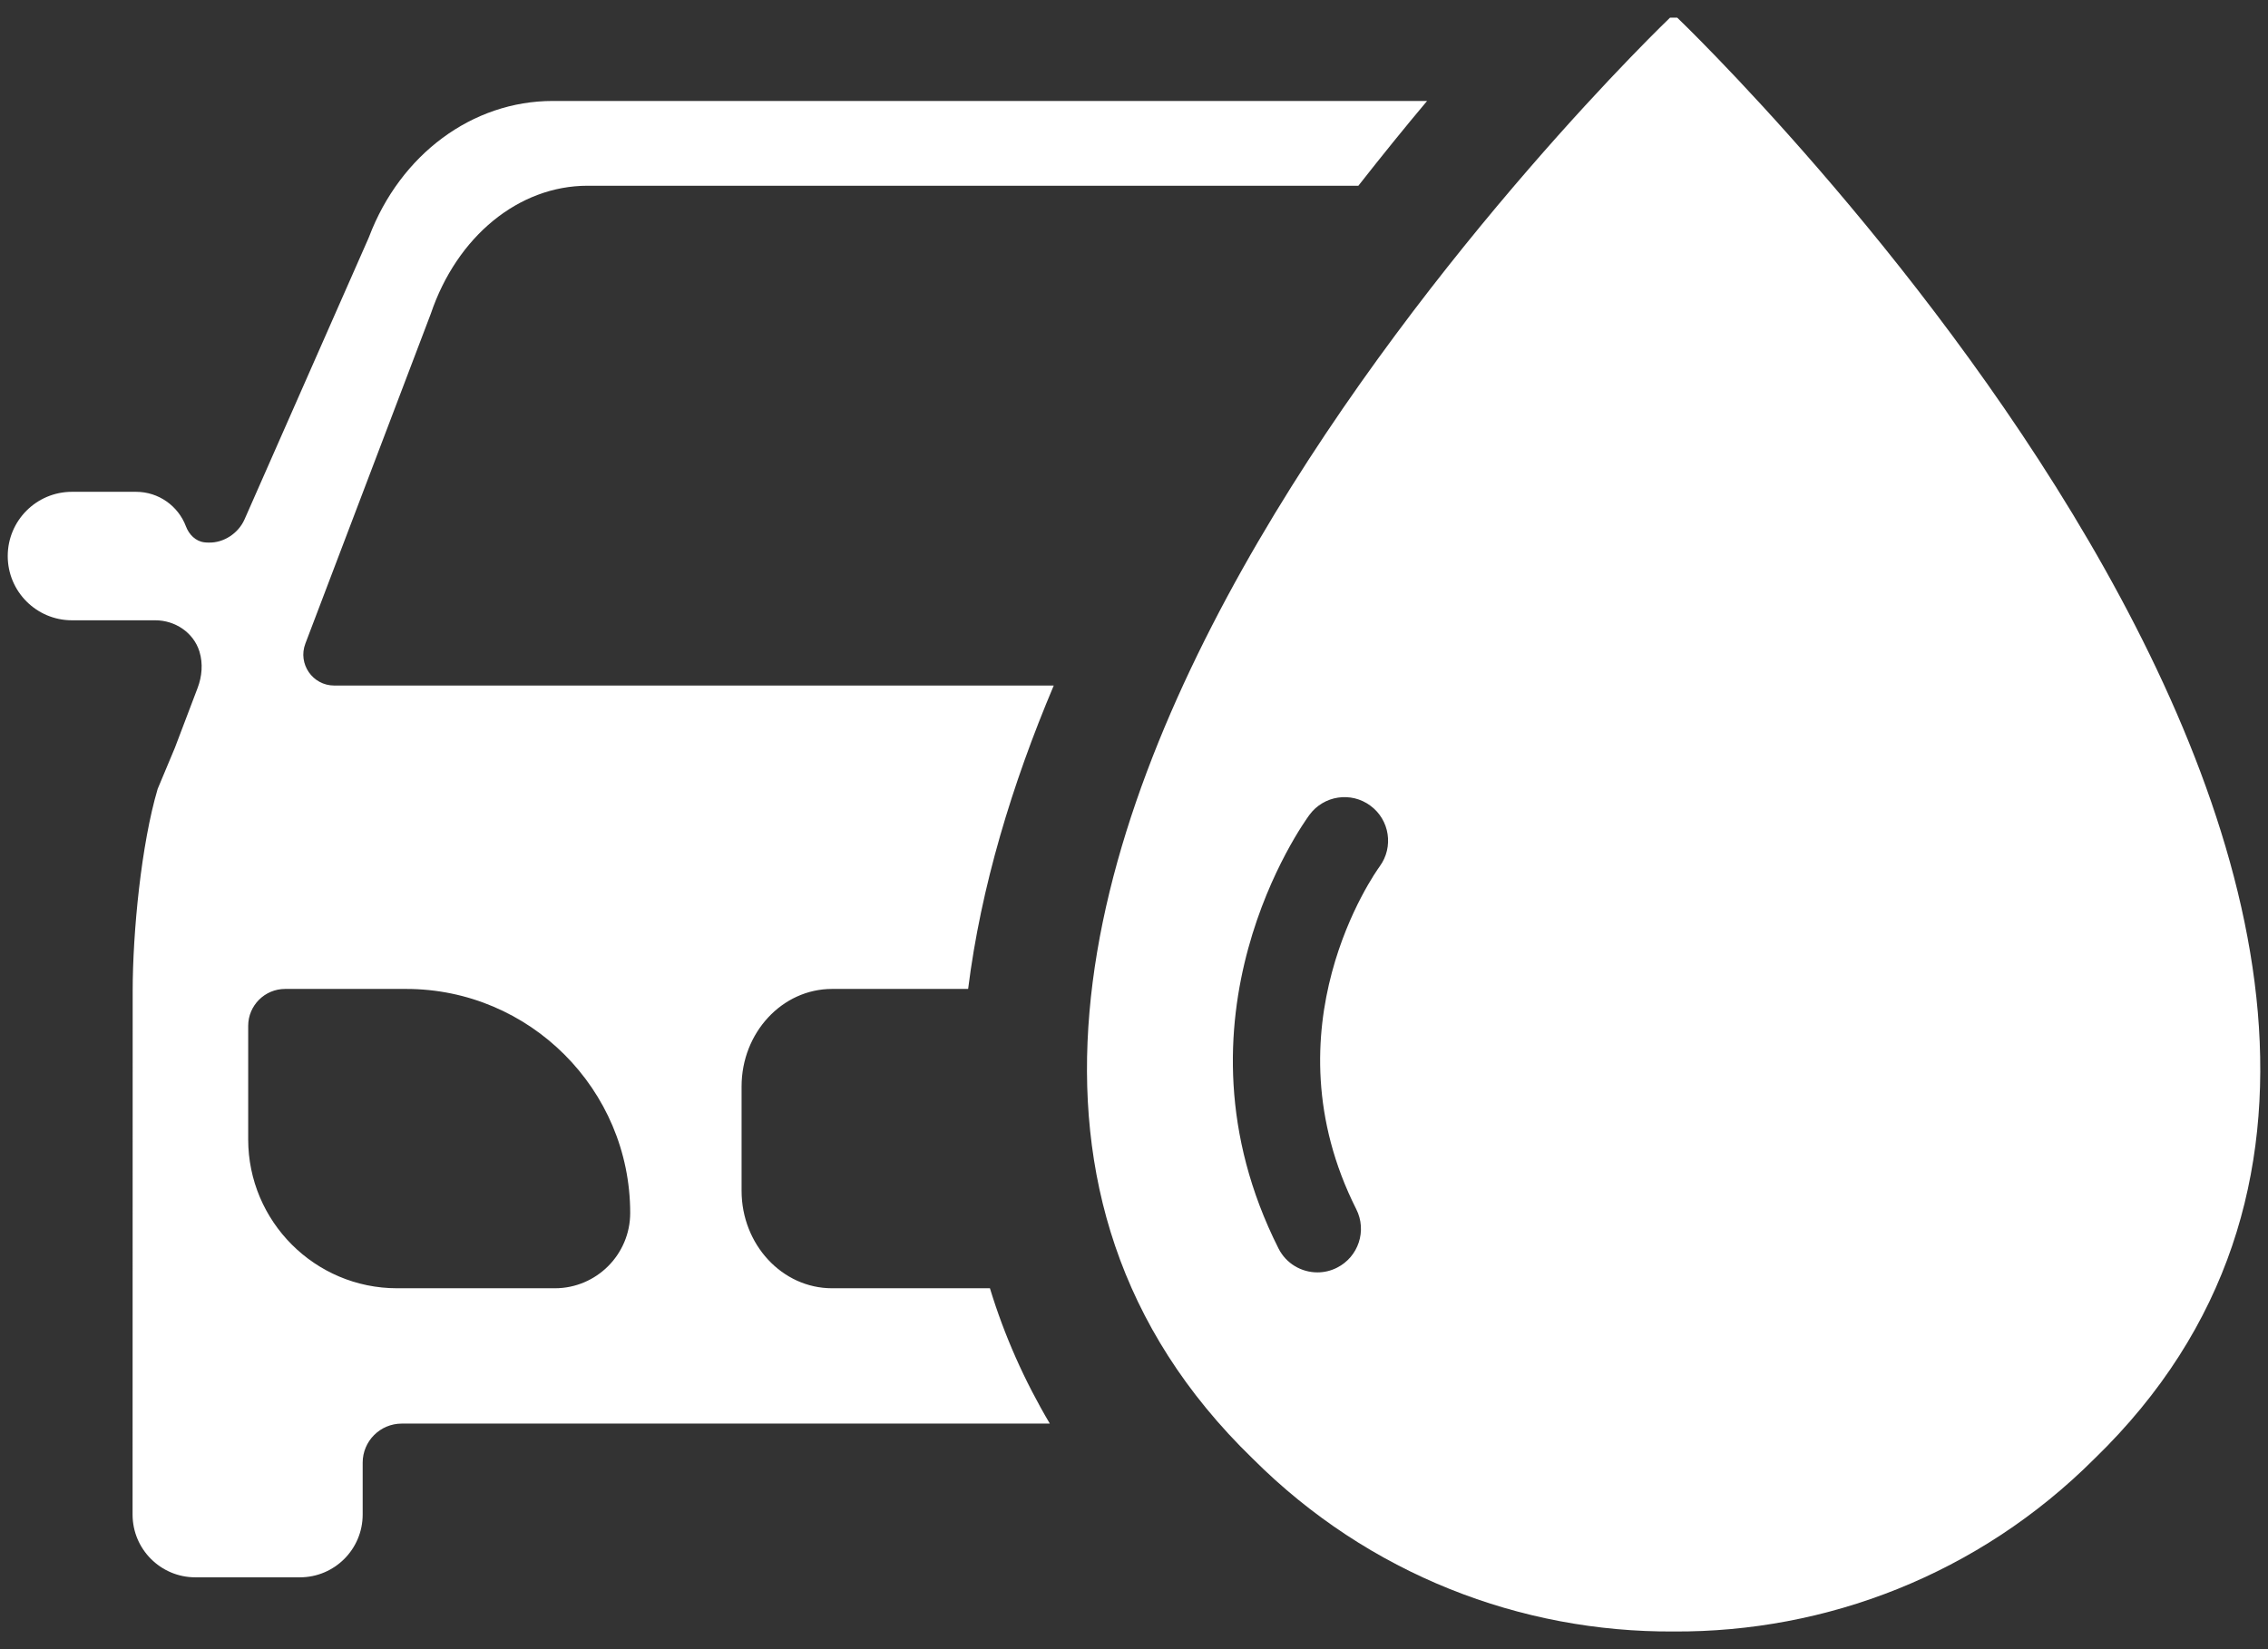
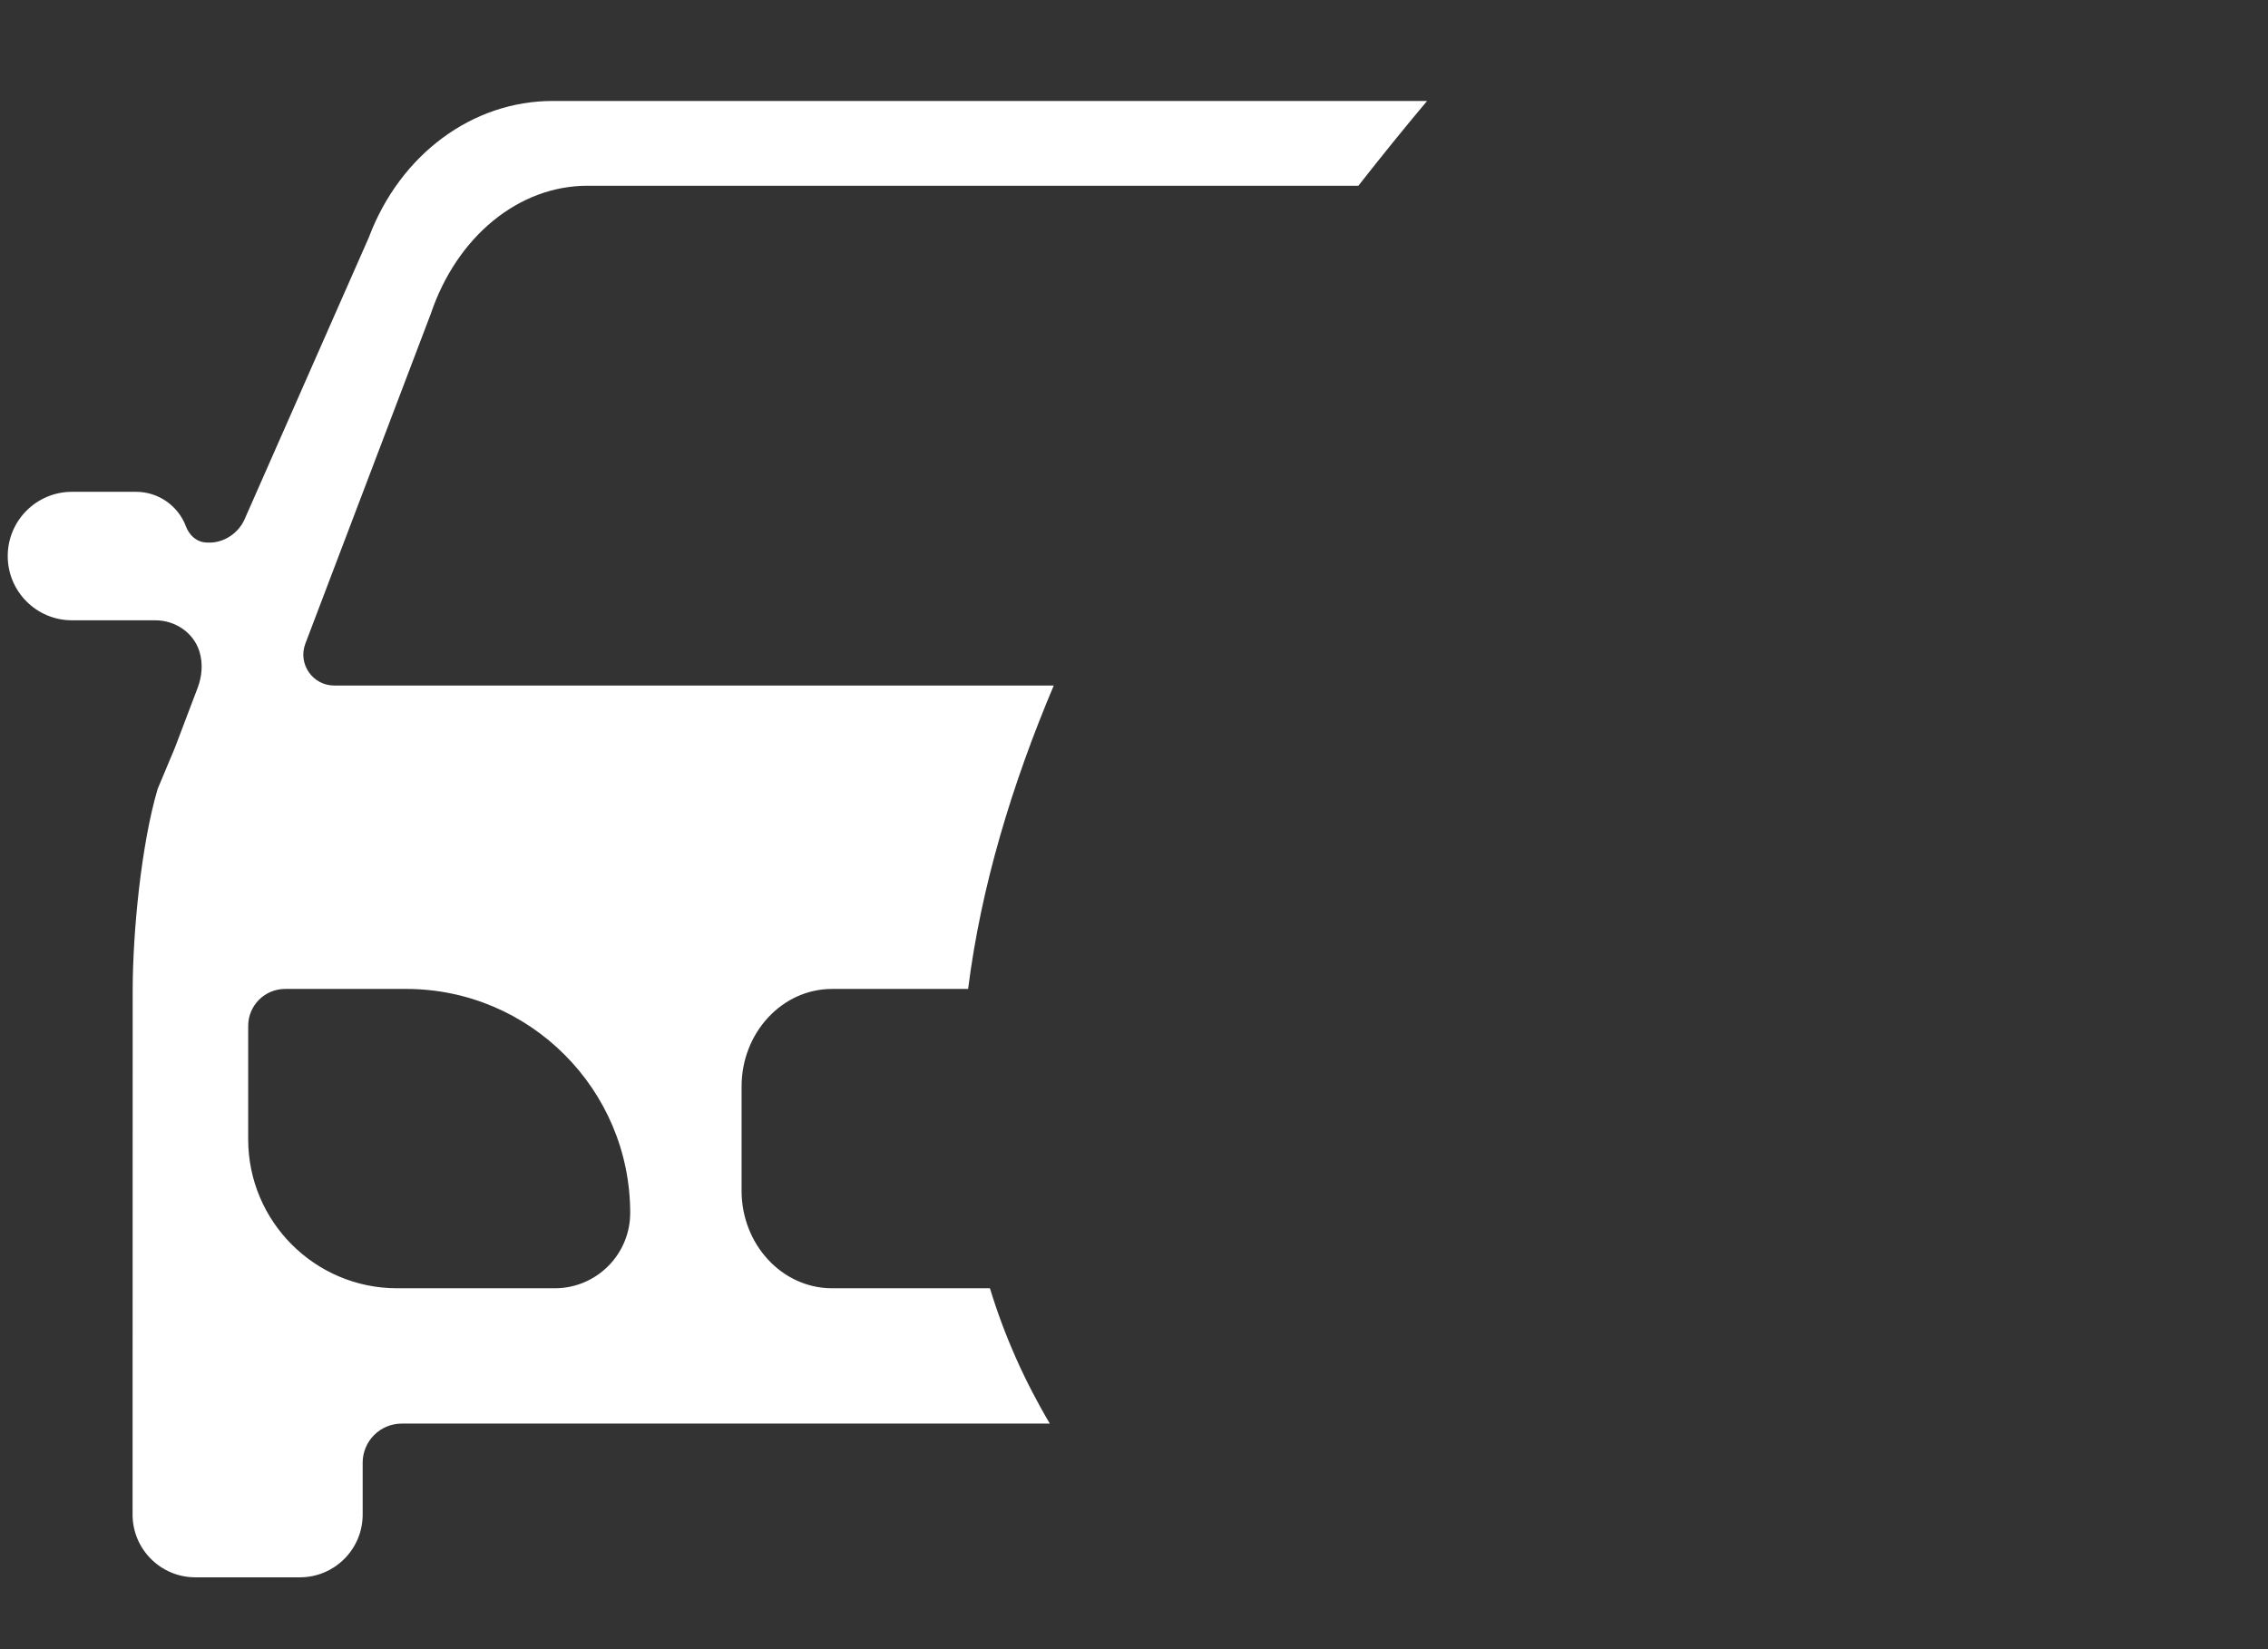
<svg xmlns="http://www.w3.org/2000/svg" width="44" height="32" viewBox="0 0 44 32" fill="none">
  <rect x="0" y="0" width="44" height="32" fill="#333333" stroke="none" />
  <path d="M8.358 6.087C8.865 4.588 10.062 3.604 11.399 3.604H20.495H26.353C26.81 3.021 27.258 2.468 27.686 1.959H20.495H10.722C9.166 1.959 7.768 2.993 7.16 4.595C7.155 4.607 7.15 4.619 7.145 4.631L4.745 10.076C4.624 10.351 4.337 10.536 4.05 10.528C4.021 10.528 3.993 10.527 3.964 10.523C3.795 10.503 3.667 10.372 3.607 10.213C3.458 9.818 3.078 9.543 2.639 9.543H1.396C0.708 9.543 0.15 10.101 0.15 10.79C0.15 11.478 0.708 12.036 1.396 12.036H3.013C3.395 12.036 3.751 12.271 3.867 12.635C3.868 12.64 3.869 12.644 3.871 12.648C3.94 12.877 3.919 13.124 3.834 13.348L3.392 14.512L3.059 15.307C2.741 16.379 2.574 18.087 2.574 19.234L2.572 29.388C2.572 30.061 3.118 30.606 3.79 30.606H5.818C6.49 30.606 7.036 30.061 7.036 29.388V28.381C7.036 27.963 7.375 27.623 7.794 27.623H20.367C19.875 26.792 19.485 25.917 19.205 24.997H16.142C15.174 24.997 14.387 24.148 14.387 23.105V21.081C14.387 20.038 15.174 19.189 16.142 19.189H18.782C19.031 17.207 19.632 15.222 20.443 13.302H6.485C6.065 13.302 5.775 12.882 5.924 12.489L8.358 6.087ZM7.879 19.189C10.276 19.189 12.226 21.139 12.226 23.536C12.226 24.341 11.571 24.997 10.765 24.997H7.703C6.11 24.997 4.815 23.701 4.815 22.108V19.906C4.815 19.51 5.136 19.189 5.532 19.189H7.879Z" fill="white" />
-   <path d="M32.538 0.342H32.4C32.4 0.342 13.796 18.119 24.304 28.304C26.557 30.557 29.516 31.675 32.469 31.657C35.422 31.675 38.381 30.557 40.634 28.304C51.142 18.119 32.538 0.342 32.538 0.342ZM26.766 16.812C26.673 16.94 24.541 19.947 26.312 23.463C26.523 23.88 26.355 24.388 25.938 24.598C25.816 24.66 25.686 24.689 25.558 24.689C25.249 24.689 24.951 24.519 24.803 24.224C22.554 19.76 25.287 15.97 25.404 15.811C25.681 15.435 26.211 15.355 26.586 15.633C26.961 15.909 27.041 16.436 26.766 16.812Z" fill="white" />
</svg>